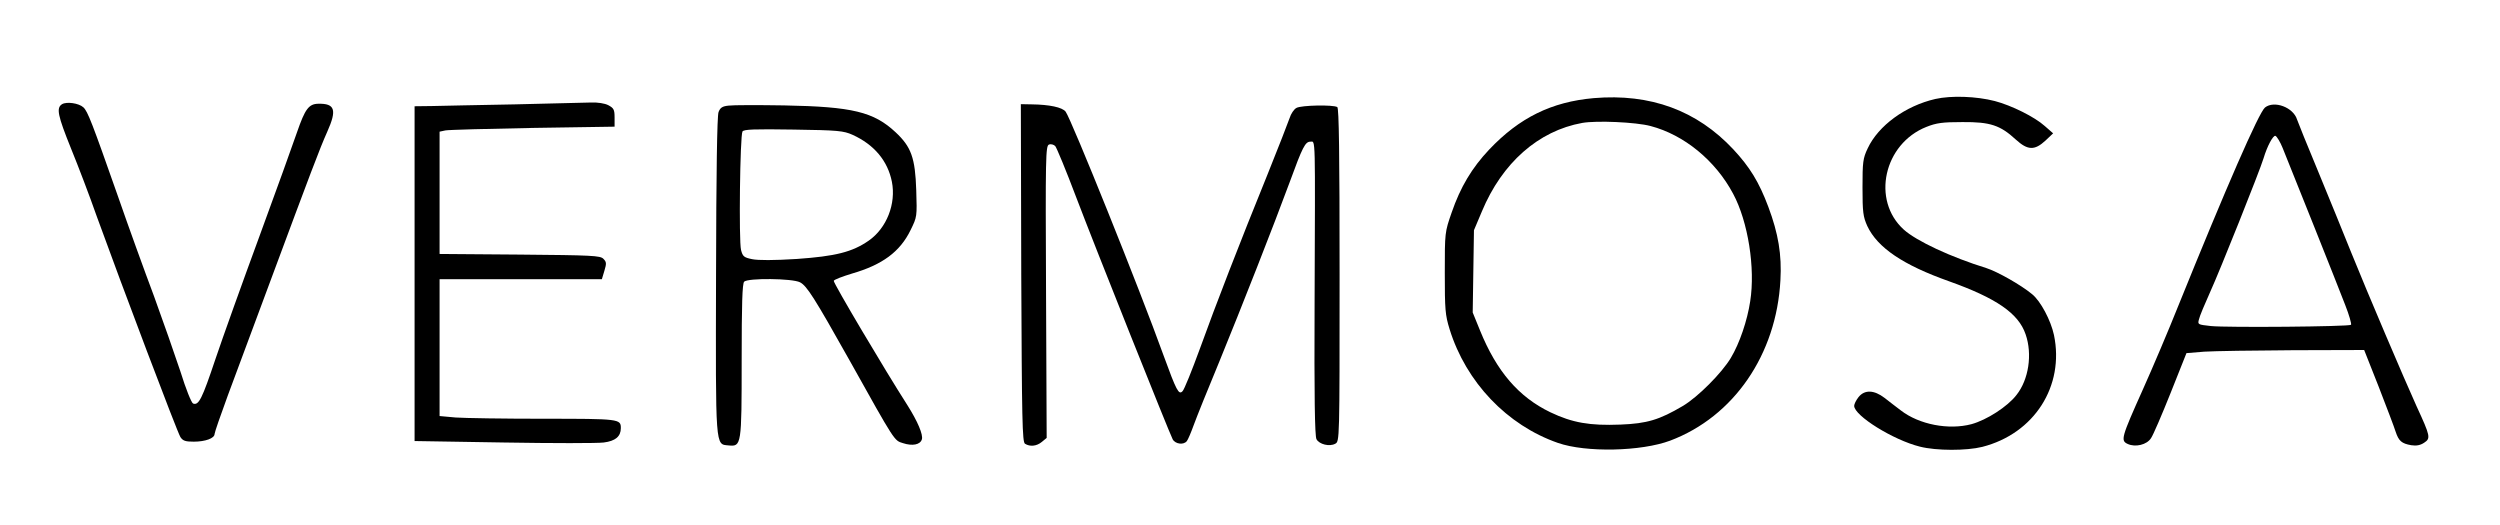
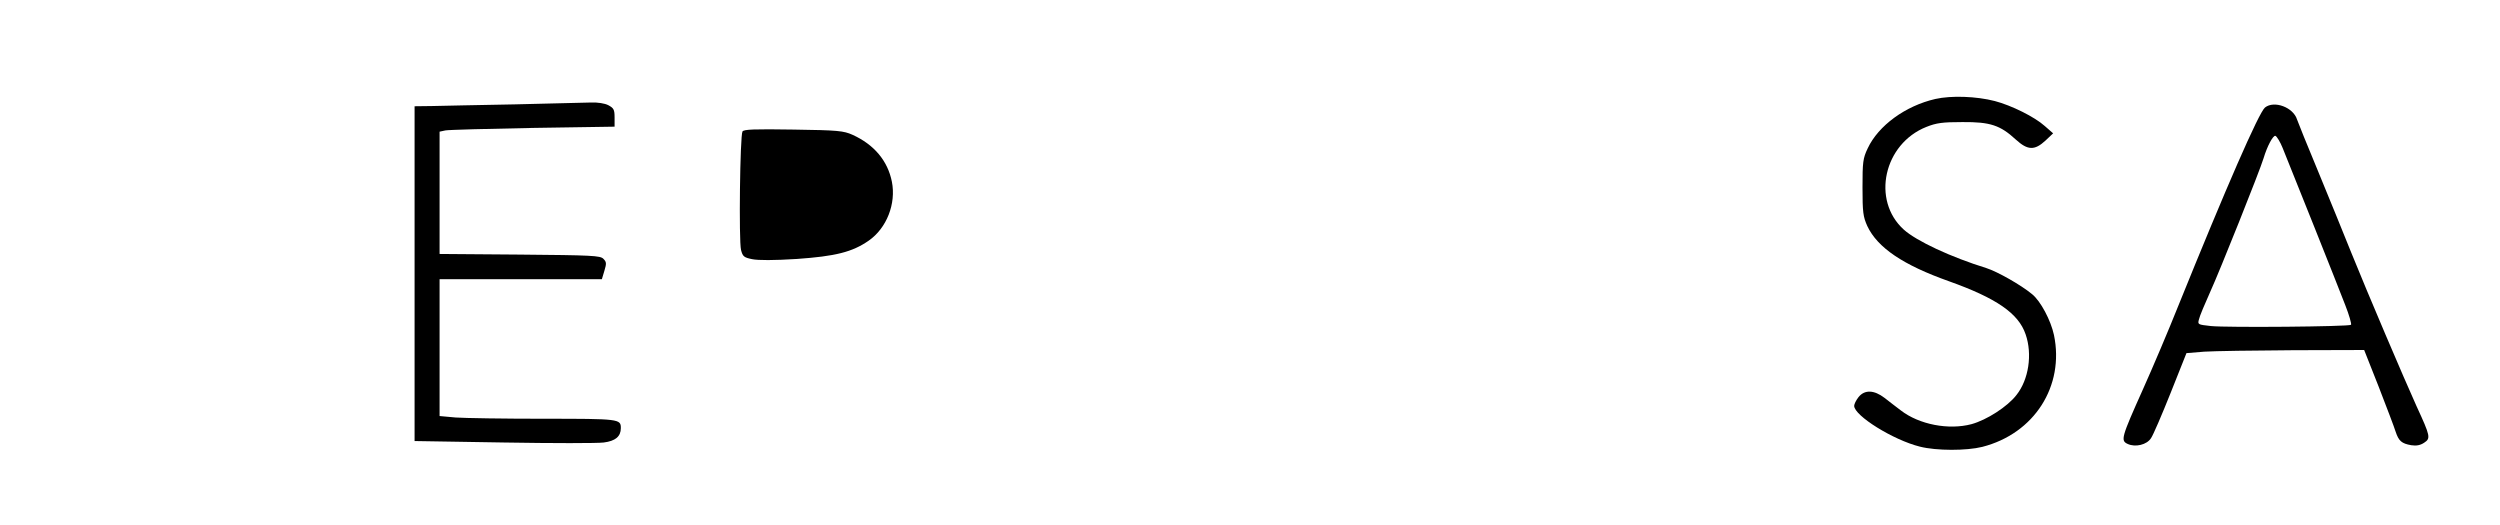
<svg xmlns="http://www.w3.org/2000/svg" version="1.0" width="900pt" height="189pt" viewBox="0 0 1200 252" preserveAspectRatio="xMidYMid meet">
  <g transform="translate(0,252) scale(0.1,-0.1)" fill="#000000" stroke="none">
-     <path d="M7650 2049 c-203 -18 -357 -94 -502 -247 -83 -88 -138 -180 -180 -302 -33 -95 -33 -95 -33 -290 0 -176 2 -202 23 -270 79 -255 276 -461 520 -546 135 -47 400 -41 539 11 305 115 510 413 529 770 7 122 -10 224 -58 352 -45 120 -89 191 -168 276 -175 187 -398 269 -670 246z m273 -134 c160 -42 311 -165 396 -325 72 -134 107 -358 82 -516 -14 -93 -51 -202 -93 -272 -43 -72 -158 -188 -231 -231 -112 -66 -171 -84 -298 -89 -149 -6 -232 9 -337 59 -152 73 -258 196 -338 393 l-35 86 3 198 3 197 38 90 c97 233 271 387 482 425 68 12 257 4 328 -15z" />
    <path d="M9290 2045 c-144 -33 -274 -128 -325 -237 -23 -48 -25 -66 -25 -188 0 -120 3 -140 23 -185 49 -104 172 -187 392 -265 227 -81 334 -154 368 -255 33 -95 15 -217 -44 -291 -43 -56 -143 -120 -216 -140 -109 -29 -251 -2 -339 66 -22 17 -57 43 -78 60 -51 39 -96 40 -125 4 -12 -15 -21 -34 -21 -42 0 -47 187 -164 316 -196 79 -20 223 -20 299 -1 250 64 395 292 344 537 -15 70 -64 163 -105 196 -53 44 -166 108 -219 125 -171 53 -336 130 -397 185 -156 141 -96 412 109 493 48 19 77 23 173 23 133 1 181 -15 256 -84 57 -52 90 -53 142 -5 l37 35 -40 35 c-49 44 -160 99 -240 120 -89 23 -209 27 -285 10z" />
-     <path d="M298 2020 c-29 -18 -21 -54 43 -213 34 -83 90 -230 124 -327 121 -334 386 -1035 401 -1058 12 -18 24 -22 64 -22 55 0 100 16 100 37 0 7 29 91 64 186 35 94 129 348 209 562 184 495 232 623 268 703 47 105 37 136 -44 134 -45 -1 -63 -26 -101 -136 -19 -55 -100 -281 -181 -501 -81 -220 -176 -485 -211 -589 -64 -191 -80 -223 -107 -213 -8 3 -35 70 -61 154 -27 81 -84 244 -127 362 -44 117 -123 335 -175 485 -122 347 -143 402 -164 421 -22 20 -80 28 -102 15z" />
    <path d="M2470 2019 c-173 -3 -352 -7 -397 -8 l-83 -1 0 -803 0 -804 428 -7 c235 -4 451 -4 480 0 56 7 82 29 82 69 0 44 -6 45 -370 45 -191 0 -381 3 -423 6 l-77 7 0 328 0 329 390 0 389 0 12 40 c11 36 10 43 -5 58 -15 15 -54 17 -401 20 l-385 3 0 294 0 293 28 6 c15 3 204 8 420 12 l392 6 0 44 c0 38 -4 45 -30 59 -17 9 -51 14 -82 13 -29 -1 -195 -5 -368 -9z" />
-     <path d="M3497 2013 c-30 -3 -40 -10 -48 -31 -7 -18 -11 -290 -12 -782 -2 -838 -4 -812 60 -818 62 -6 63 -1 63 408 0 271 3 369 12 378 18 18 231 16 268 -3 33 -17 69 -74 238 -375 220 -394 214 -384 256 -397 45 -15 83 -8 91 18 7 22 -20 86 -70 165 -109 170 -356 587 -353 596 2 6 42 21 88 35 145 42 230 104 281 209 31 63 31 64 27 191 -5 155 -24 208 -99 278 -105 98 -207 123 -534 129 -126 2 -247 2 -268 -1z m595 -140 c104 -47 169 -125 189 -225 21 -106 -25 -223 -111 -283 -79 -55 -160 -75 -345 -88 -110 -7 -186 -7 -215 -1 -39 8 -45 13 -53 44 -11 43 -5 550 7 569 7 10 54 12 245 9 215 -3 240 -6 283 -25z" />
-     <path d="M4902 1210 c3 -708 5 -812 18 -820 24 -15 56 -12 81 9 l23 19 -3 701 c-3 648 -2 701 14 707 9 4 23 0 30 -7 7 -8 52 -117 100 -244 93 -245 446 -1129 464 -1164 13 -23 53 -28 68 -8 5 6 20 41 33 77 13 36 68 173 123 305 108 264 262 656 338 862 61 167 74 193 99 193 25 0 23 49 20 -776 -2 -445 1 -637 9 -652 13 -25 63 -37 90 -22 21 11 21 13 21 810 0 584 -3 801 -11 806 -20 12 -173 9 -196 -4 -12 -6 -27 -29 -33 -49 -7 -21 -54 -141 -105 -268 -136 -335 -248 -624 -326 -840 -38 -104 -75 -196 -83 -203 -18 -19 -29 2 -91 172 -116 322 -443 1134 -470 1170 -16 21 -78 34 -163 35 l-52 1 2 -810z" />
+     <path d="M3497 2013 z m595 -140 c104 -47 169 -125 189 -225 21 -106 -25 -223 -111 -283 -79 -55 -160 -75 -345 -88 -110 -7 -186 -7 -215 -1 -39 8 -45 13 -53 44 -11 43 -5 550 7 569 7 10 54 12 245 9 215 -3 240 -6 283 -25z" />
    <path d="M10872 2004 c-30 -25 -186 -383 -417 -954 -45 -113 -121 -292 -169 -399 -104 -232 -108 -246 -73 -262 37 -17 92 -4 112 28 10 14 52 112 94 217 l76 191 85 7 c47 3 239 6 426 7 l342 1 70 -177 c38 -98 75 -195 81 -215 15 -45 29 -57 75 -65 25 -4 44 0 62 12 32 21 30 31 -36 174 -62 137 -235 543 -315 741 -34 85 -105 259 -157 385 -53 127 -98 239 -102 251 -18 59 -110 93 -154 58z m85 -195 c42 -103 266 -664 300 -753 19 -48 31 -91 28 -95 -9 -9 -596 -14 -673 -6 -62 7 -64 7 -57 32 3 15 28 74 54 132 45 98 239 584 256 641 18 60 46 111 57 108 7 -3 23 -29 35 -59z" />
  </g>
</svg>